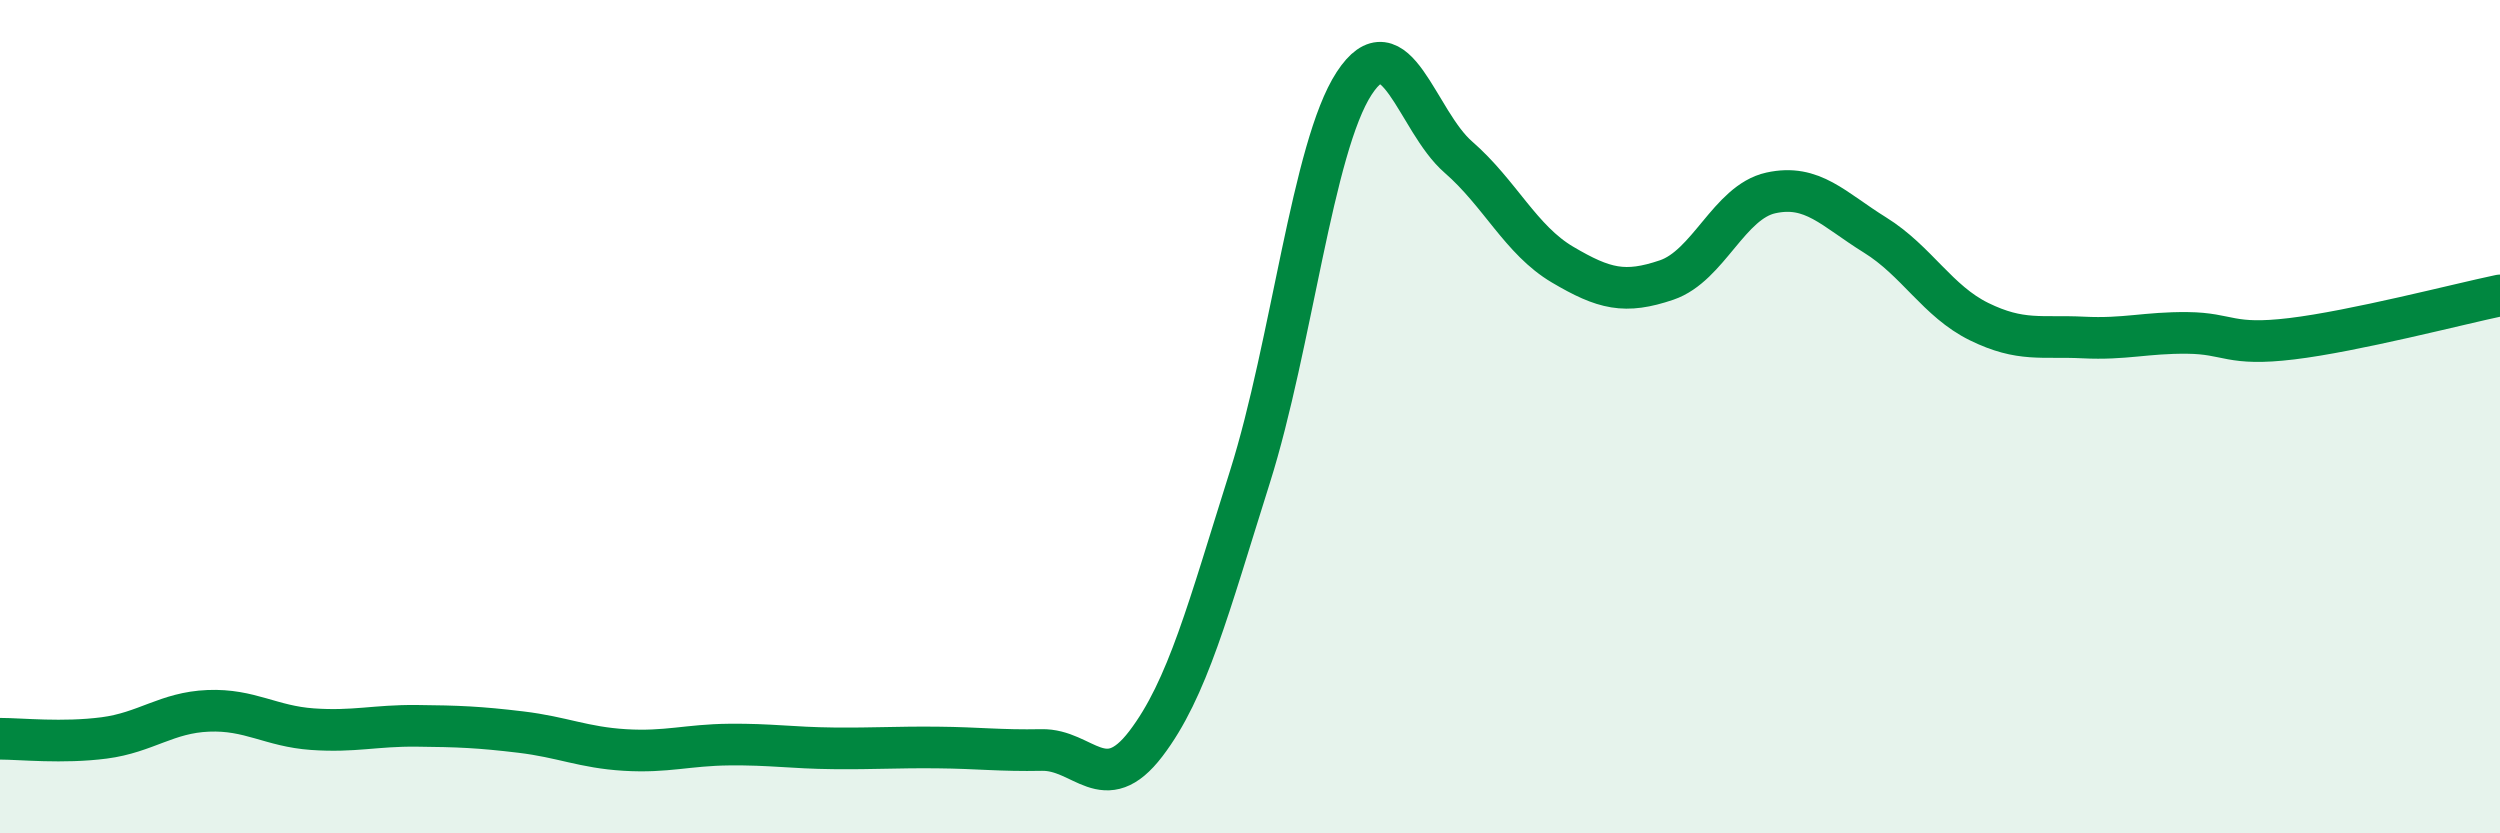
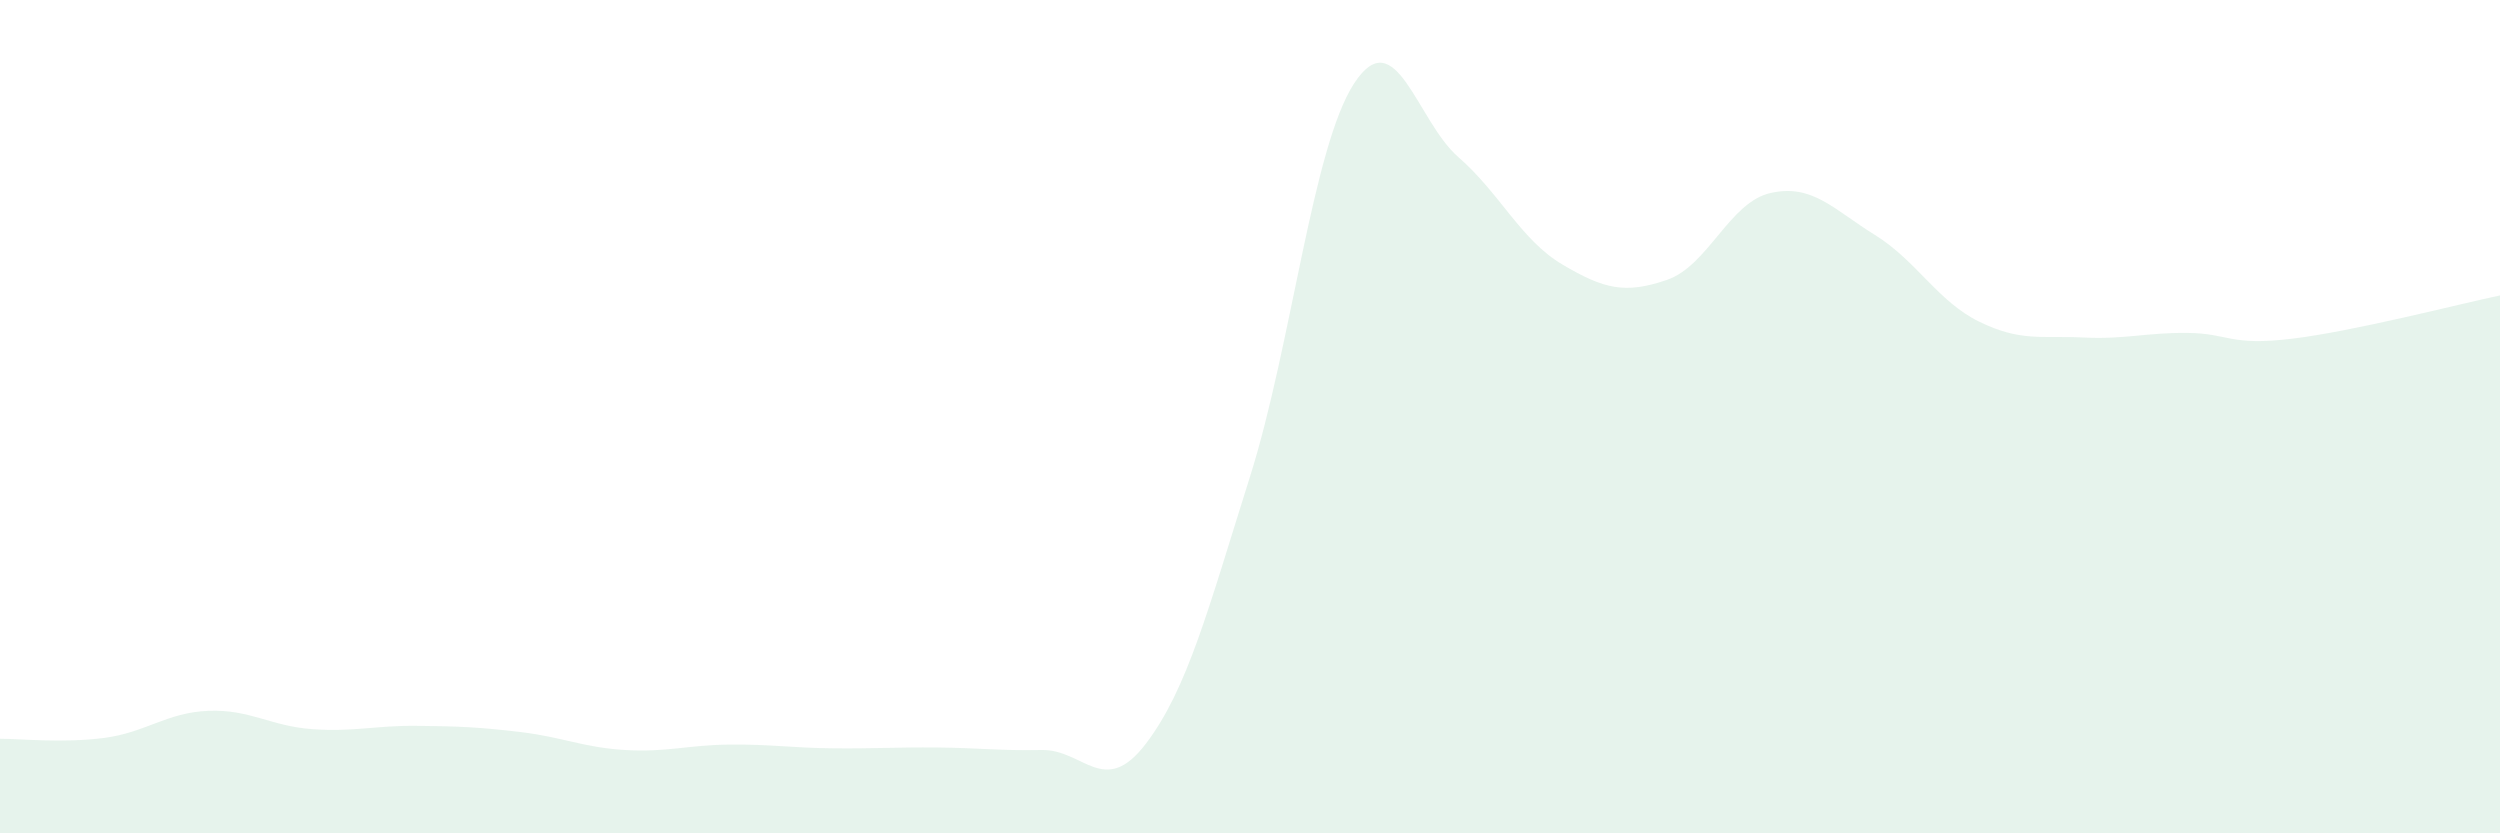
<svg xmlns="http://www.w3.org/2000/svg" width="60" height="20" viewBox="0 0 60 20">
  <path d="M 0,17.73 C 0.5,17.73 1.5,17.84 2.5,17.71 C 3.5,17.58 4,17.1 5,17.06 C 6,17.02 6.5,17.43 7.5,17.5 C 8.5,17.57 9,17.41 10,17.42 C 11,17.43 11.5,17.45 12.5,17.57 C 13.5,17.69 14,17.94 15,18 C 16,18.06 16.5,17.88 17.5,17.87 C 18.5,17.86 19,17.95 20,17.96 C 21,17.97 21.5,17.93 22.5,17.94 C 23.5,17.95 24,18.02 25,18 C 26,17.98 26.5,19.16 27.5,17.85 C 28.5,16.54 29,14.61 30,11.44 C 31,8.27 31.5,3.53 32.5,2 C 33.5,0.47 34,2.9 35,3.77 C 36,4.64 36.5,5.76 37.5,6.35 C 38.5,6.94 39,7.06 40,6.72 C 41,6.38 41.5,4.85 42.5,4.63 C 43.5,4.41 44,5.02 45,5.64 C 46,6.26 46.5,7.23 47.5,7.72 C 48.5,8.21 49,8.05 50,8.1 C 51,8.15 51.5,7.98 52.5,7.99 C 53.5,8 53.5,8.31 55,8.13 C 56.5,7.95 59,7.3 60,7.09L60 20L0 20Z" fill="#008740" opacity="0.1" stroke-linecap="round" stroke-linejoin="round" />
-   <path d="M 0,17.73 C 0.5,17.73 1.5,17.84 2.5,17.71 C 3.5,17.58 4,17.1 5,17.06 C 6,17.02 6.5,17.43 7.5,17.5 C 8.5,17.57 9,17.41 10,17.42 C 11,17.43 11.5,17.45 12.5,17.57 C 13.5,17.69 14,17.94 15,18 C 16,18.06 16.5,17.88 17.5,17.87 C 18.5,17.86 19,17.95 20,17.96 C 21,17.97 21.5,17.93 22.5,17.94 C 23.5,17.95 24,18.02 25,18 C 26,17.98 26.5,19.16 27.5,17.85 C 28.5,16.54 29,14.61 30,11.44 C 31,8.27 31.5,3.53 32.5,2 C 33.5,0.47 34,2.9 35,3.77 C 36,4.64 36.5,5.76 37.5,6.35 C 38.5,6.94 39,7.06 40,6.72 C 41,6.38 41.5,4.85 42.5,4.63 C 43.5,4.41 44,5.02 45,5.64 C 46,6.26 46.5,7.23 47.5,7.72 C 48.5,8.21 49,8.05 50,8.1 C 51,8.15 51.5,7.98 52.5,7.99 C 53.5,8 53.5,8.31 55,8.13 C 56.5,7.95 59,7.3 60,7.09" stroke="#008740" stroke-width="1" fill="none" stroke-linecap="round" stroke-linejoin="round" />
</svg>